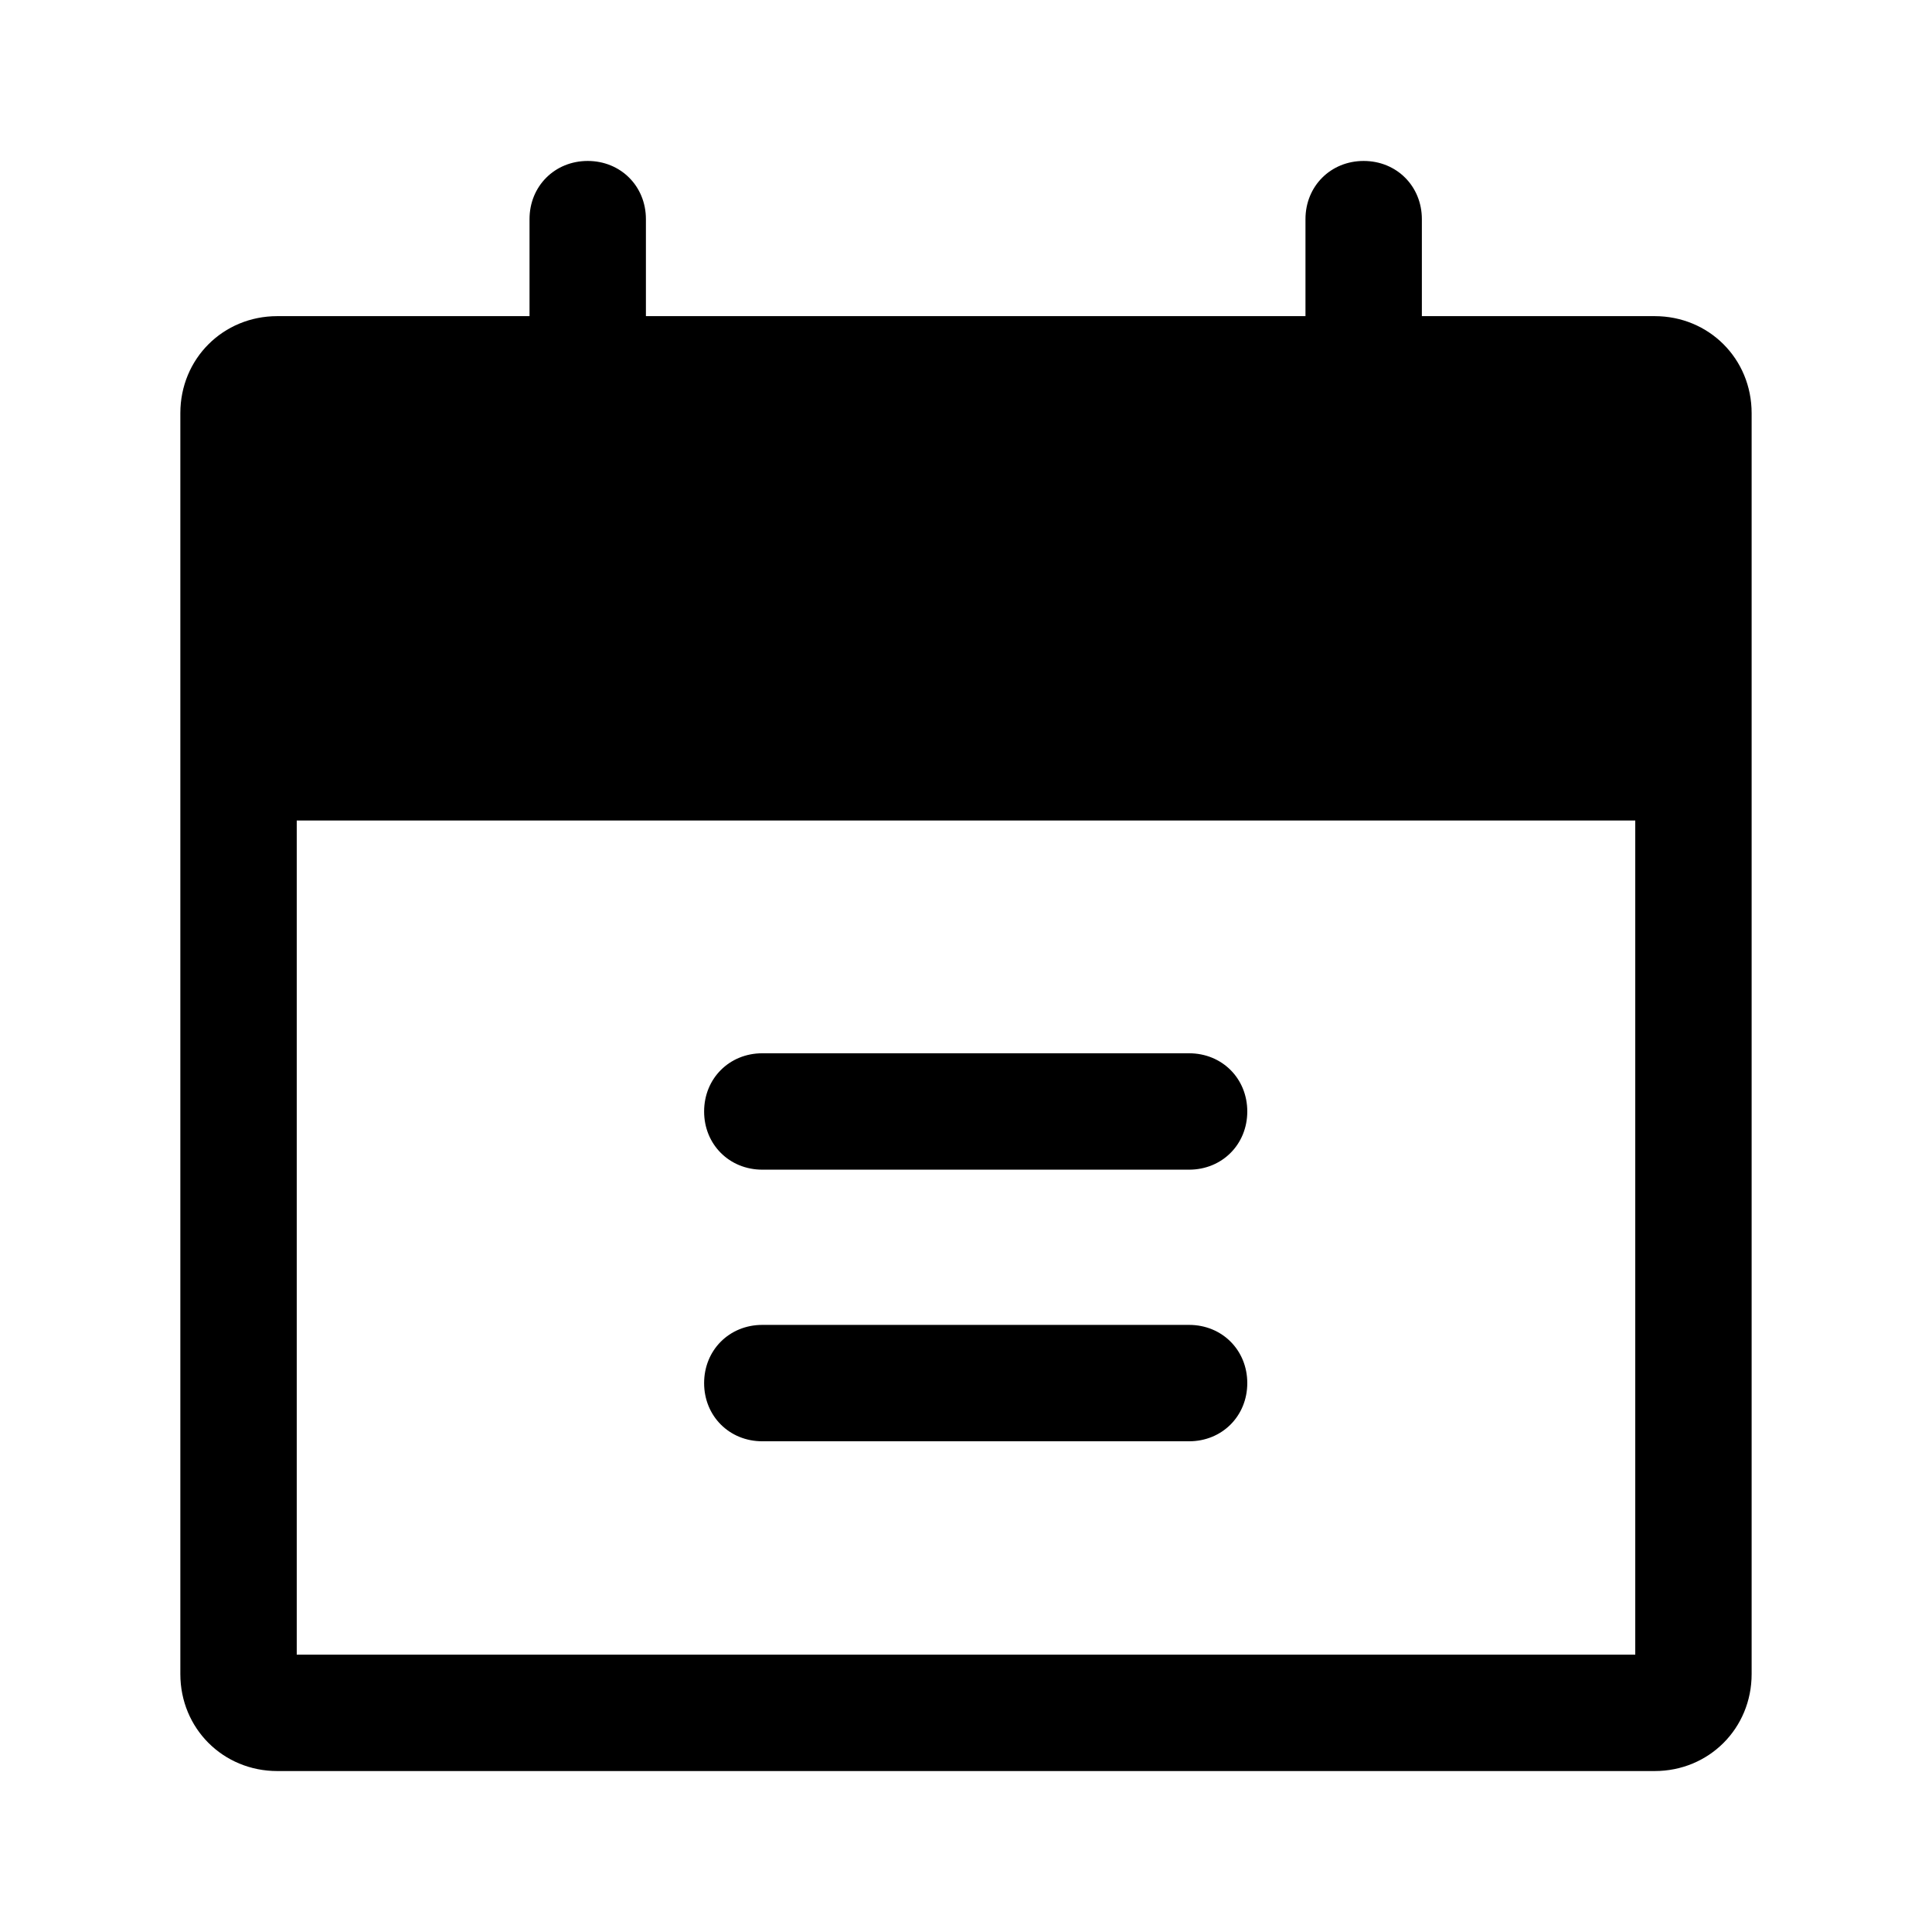
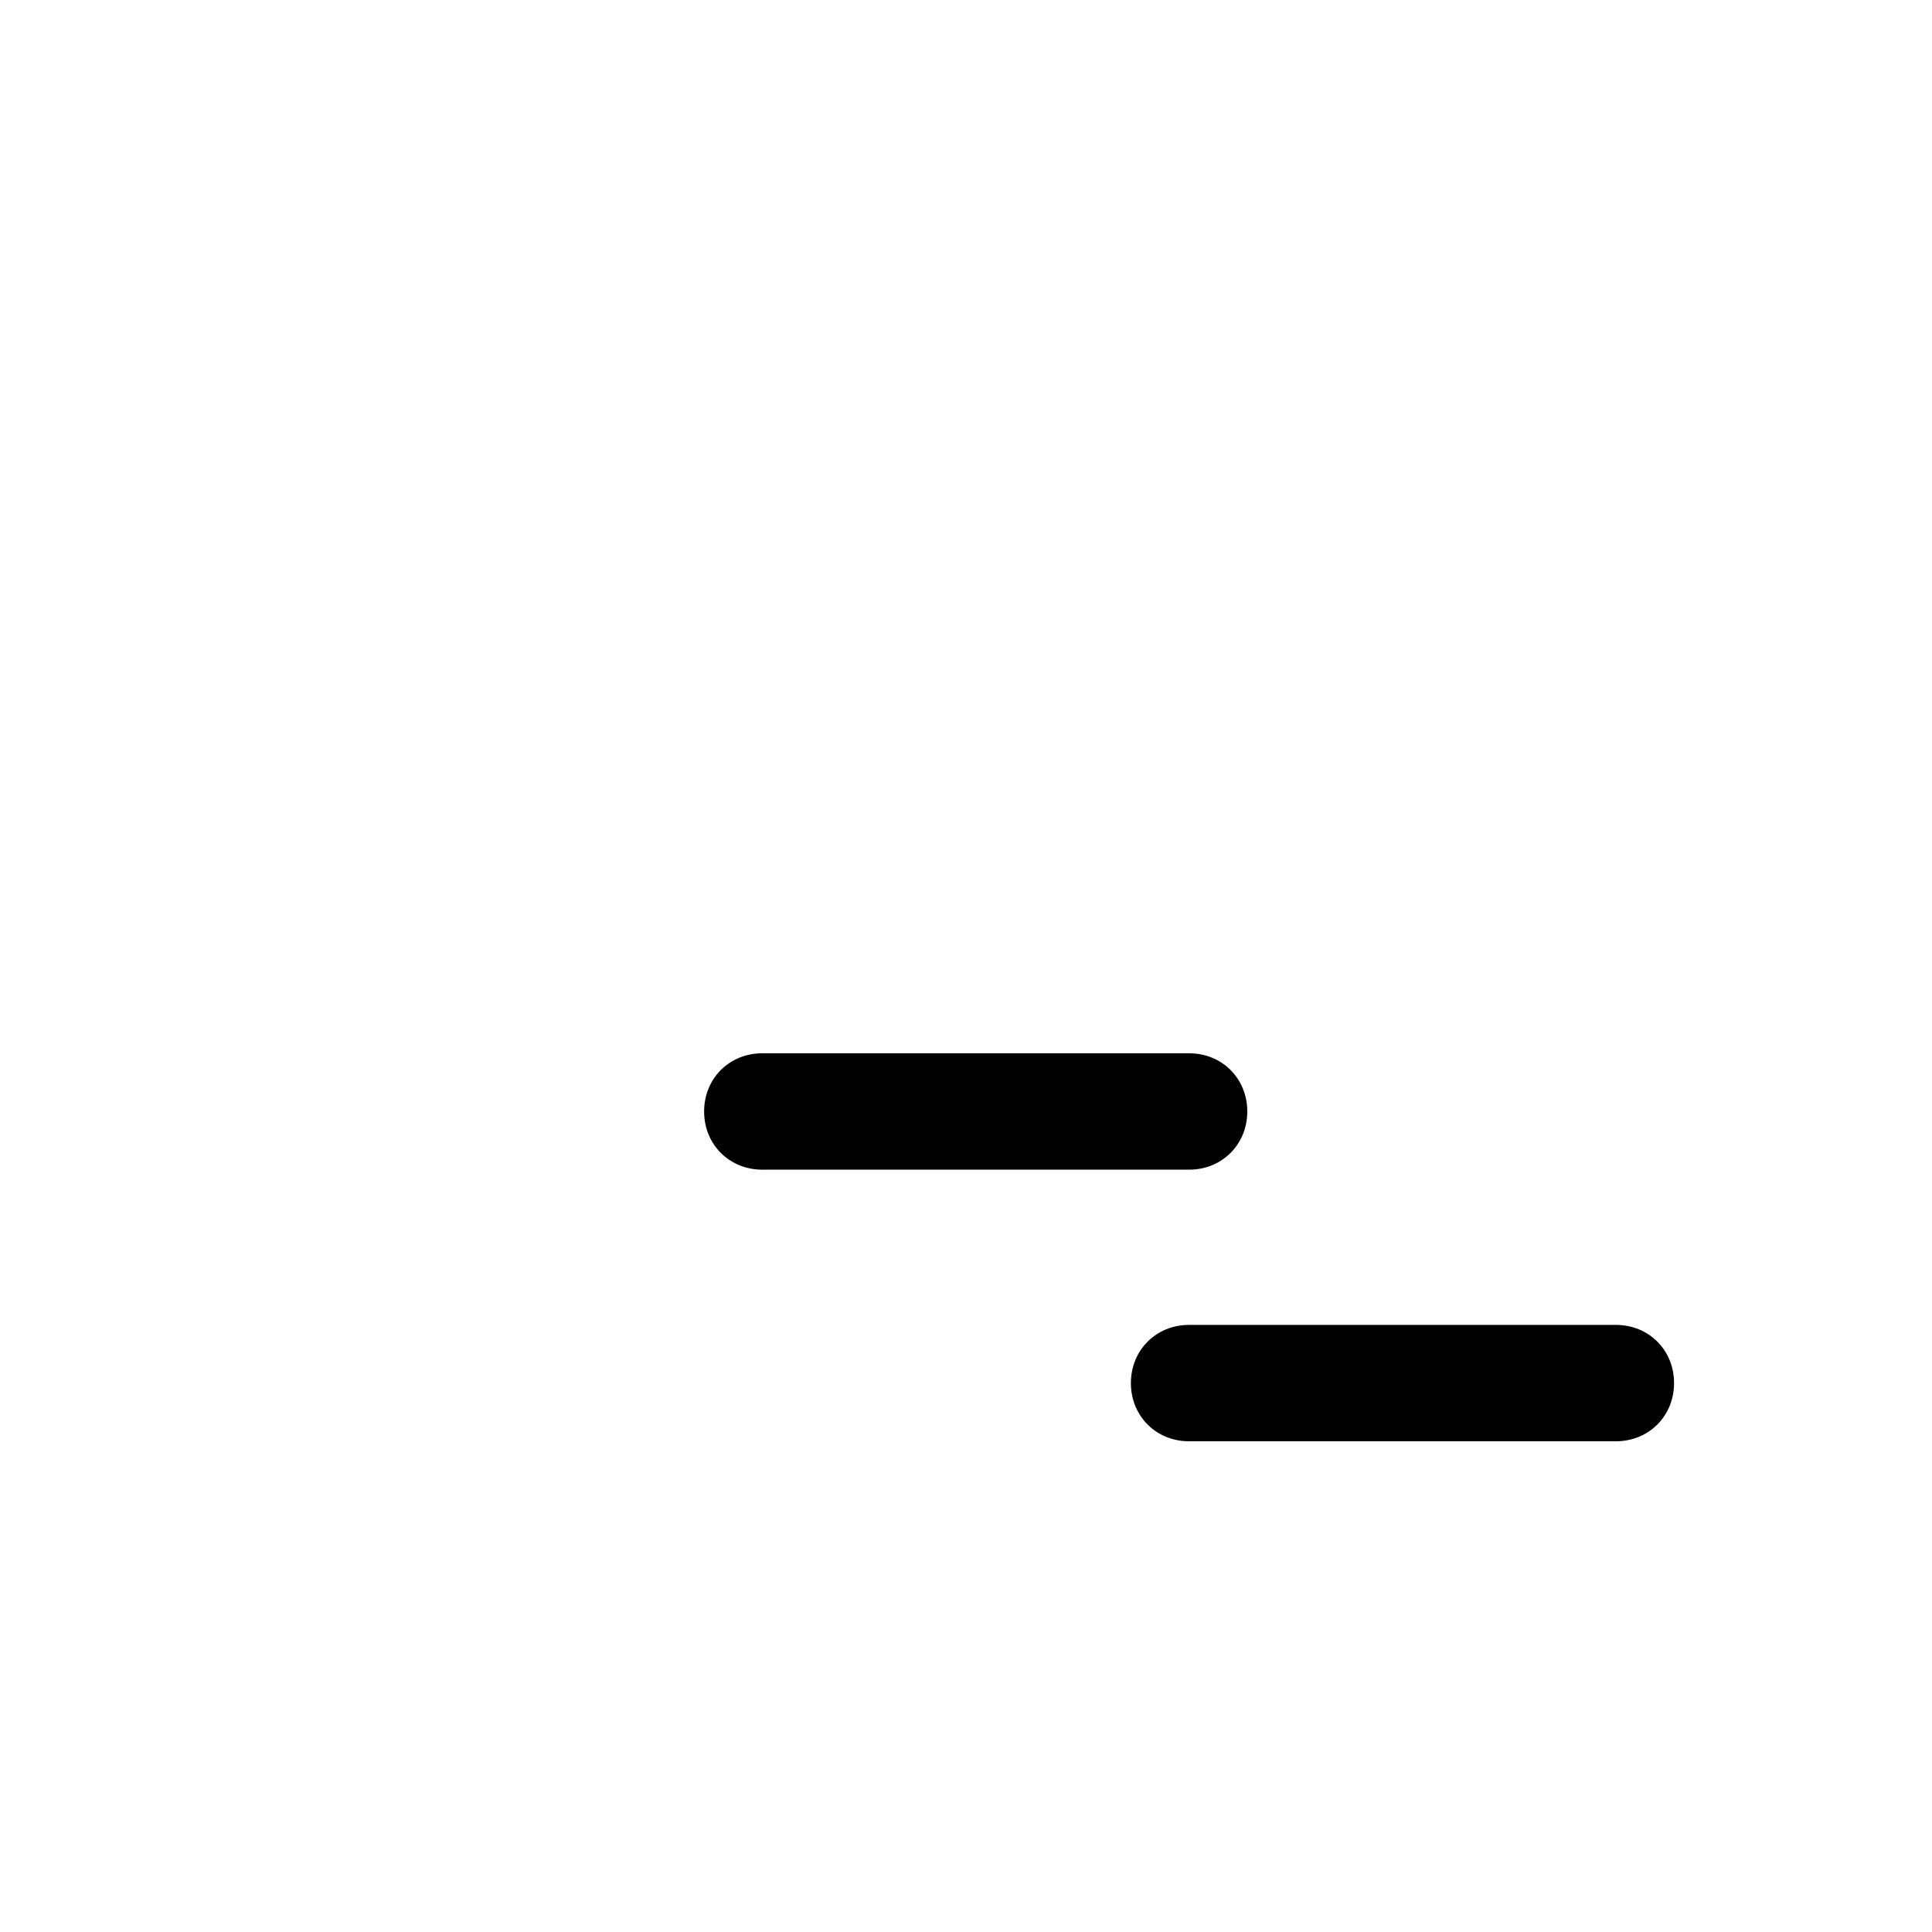
<svg xmlns="http://www.w3.org/2000/svg" fill="#000000" width="800px" height="800px" version="1.1" viewBox="144 144 512 512">
  <g>
-     <path d="m582.5 227.78h-61.691v-25.703c0-8.738-6.684-15.422-15.422-15.422s-15.422 6.684-15.422 15.422v25.703h-174.79v-25.703c0-8.738-6.684-15.422-15.422-15.422s-15.422 6.684-15.422 15.422v25.703h-66.832c-14.395 0-25.703 11.309-25.703 25.703v334.16c0 14.395 11.309 25.703 25.703 25.703h365c14.395 0 25.703-11.309 25.703-25.703v-334.16c0.004-14.391-11.309-25.703-25.703-25.703zm-359.86 354.72v-221.06h354.72v221.06z" />
-     <path d="m459.12 495.11h-113.1c-8.738 0-15.422 6.684-15.422 15.422 0 8.738 6.684 15.422 15.422 15.422h113.1c8.738 0 15.422-6.684 15.422-15.422 0.004-8.738-6.68-15.422-15.422-15.422z" />
+     <path d="m459.12 495.11c-8.738 0-15.422 6.684-15.422 15.422 0 8.738 6.684 15.422 15.422 15.422h113.1c8.738 0 15.422-6.684 15.422-15.422 0.004-8.738-6.68-15.422-15.422-15.422z" />
    <path d="m459.12 423.13h-113.1c-8.738 0-15.422 6.684-15.422 15.422 0 8.738 6.684 15.422 15.422 15.422h113.1c8.738 0 15.422-6.684 15.422-15.422 0.004-8.738-6.68-15.422-15.422-15.422z" />
  </g>
</svg>